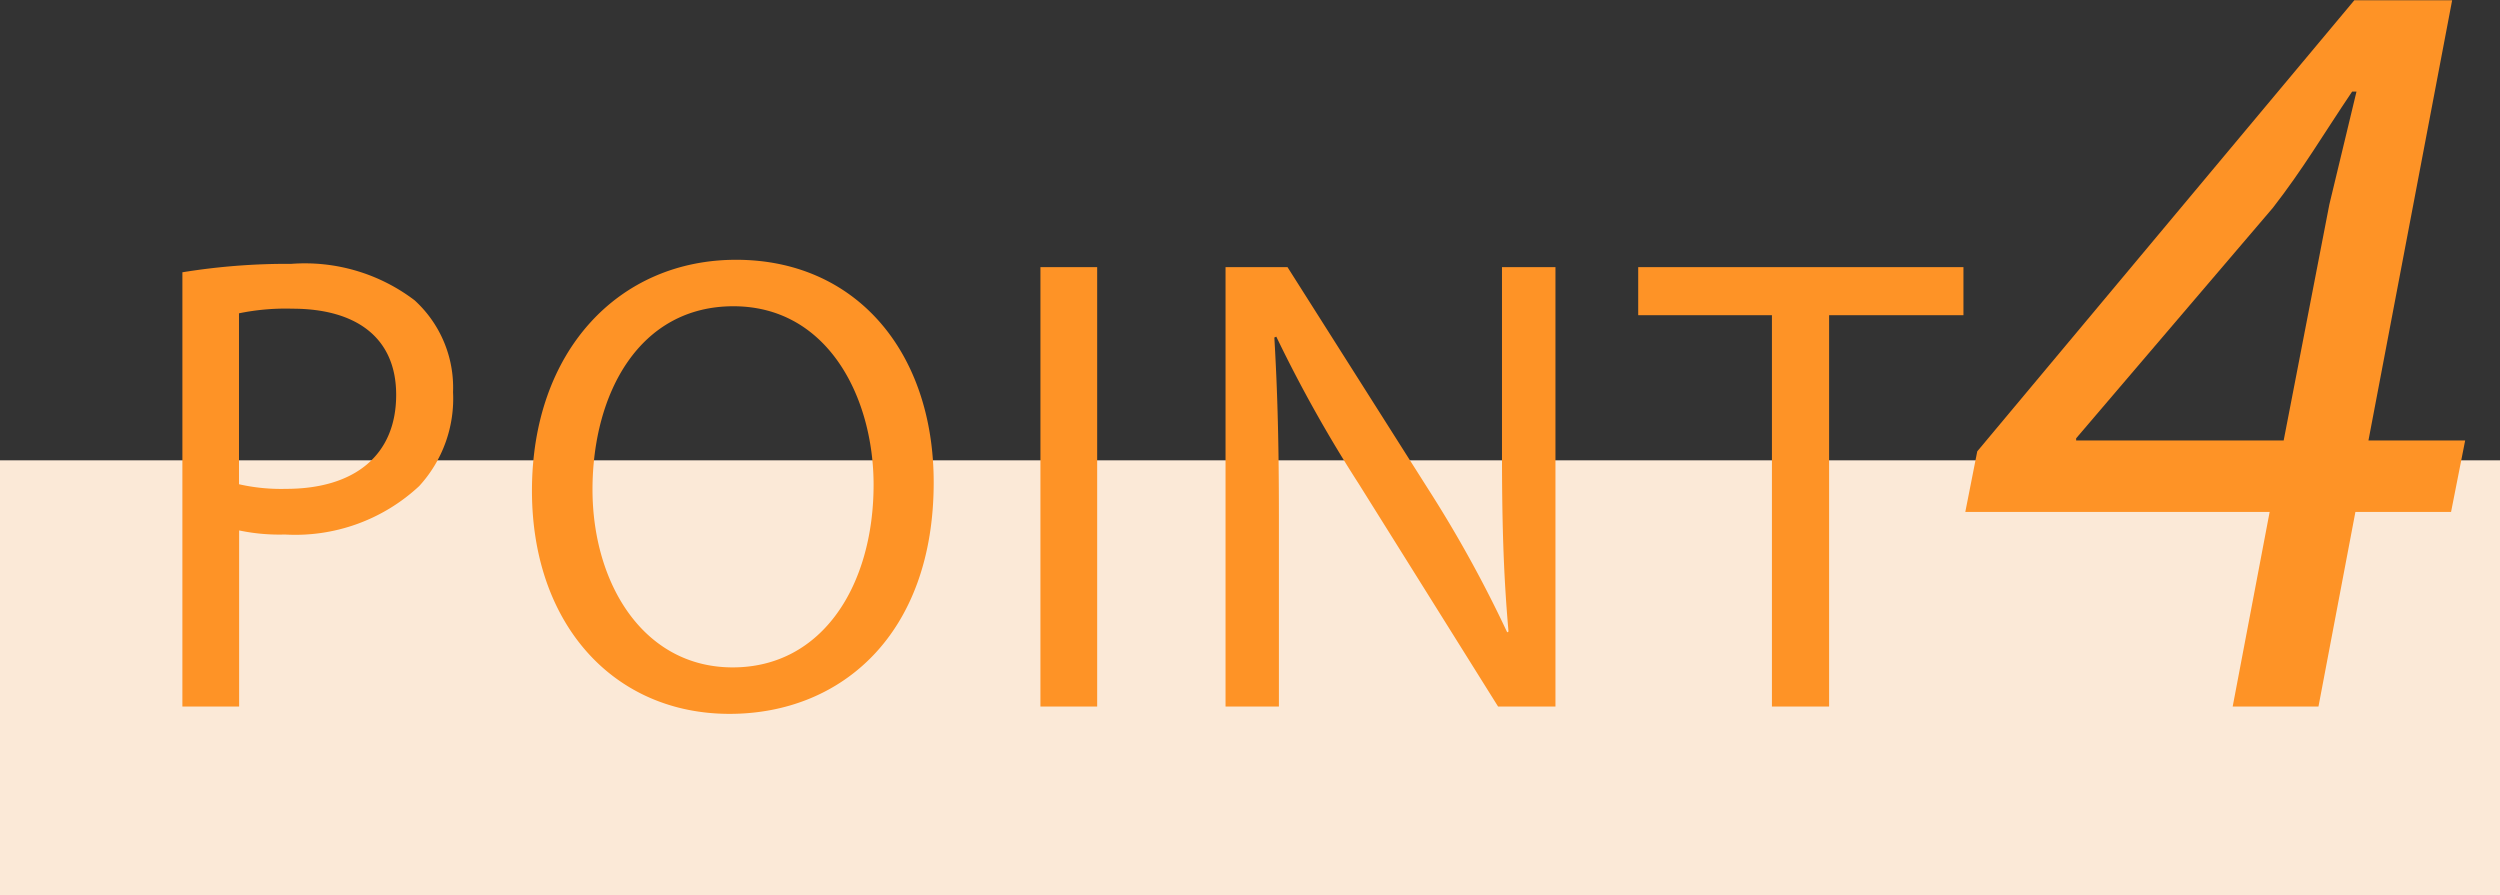
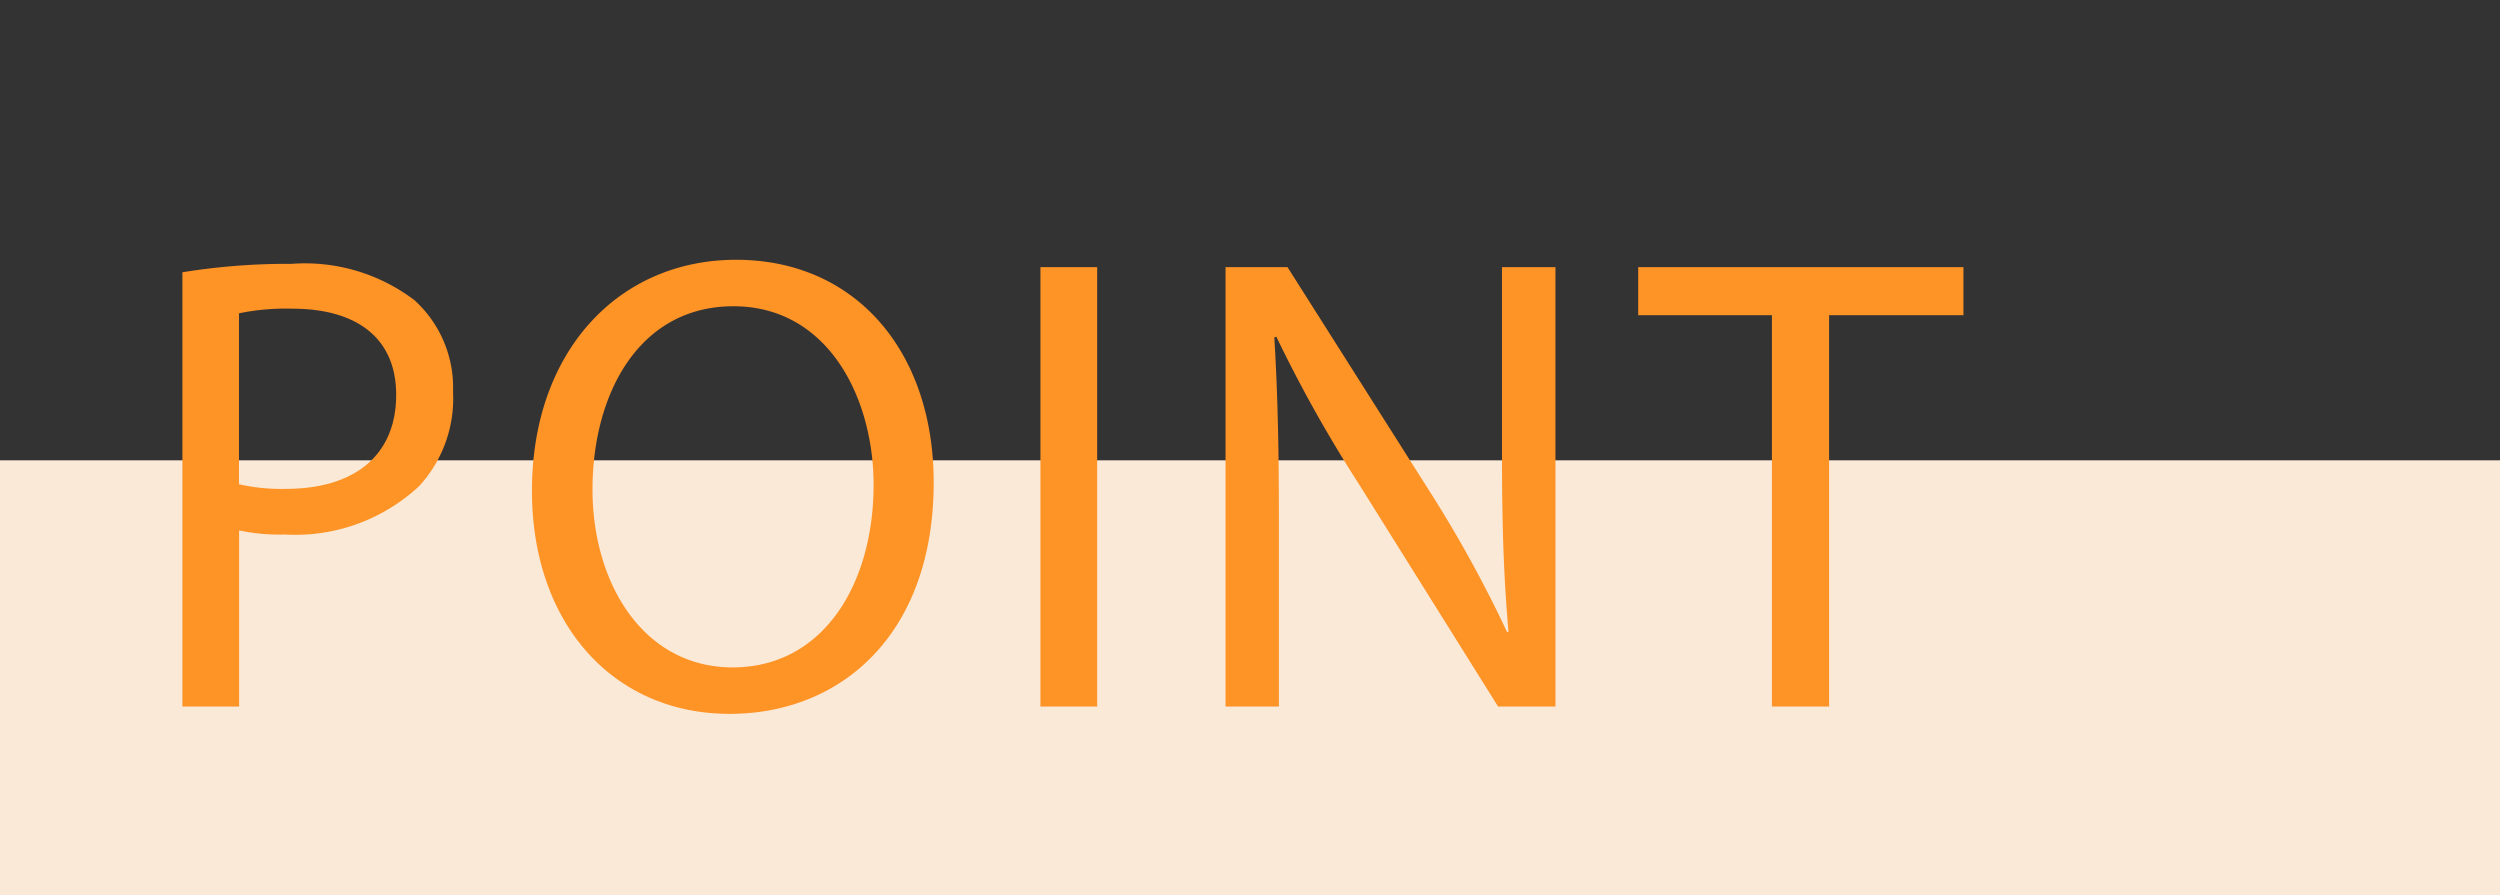
<svg xmlns="http://www.w3.org/2000/svg" id="points__icon4.svg" width="92" height="32.94" viewBox="0 0 92 32.94">
  <rect x="0" y="0" width="92" height="32.94" fill="#333333" stroke="none" />
  <defs>
    <style>
      .cls-1 {
        fill: #fbe9d7;
      }

      .cls-2 {
        fill: #fe9326;
        fill-rule: evenodd;
      }
    </style>
  </defs>
  <rect id="ua" class="cls-1" y="16.94" width="92" height="16" />
  <path id="POINT" class="cls-2" d="M78.707,4049.06H80.8v-6.48a7.166,7.166,0,0,0,1.68.15,6.688,6.688,0,0,0,4.944-1.78,4.761,4.761,0,0,0,1.248-3.46,4.343,4.343,0,0,0-1.416-3.38,6.666,6.666,0,0,0-4.536-1.34,24.017,24.017,0,0,0-4.008.31v15.98Zm2.088-14.47a8.5,8.5,0,0,1,1.968-.17c2.3,0,3.816,1.03,3.816,3.17,0,2.23-1.536,3.46-4.056,3.46a6.991,6.991,0,0,1-1.728-.17v-6.29Zm18.293-1.97c-4.32,0-7.512,3.36-7.512,8.5,0,4.9,3,8.21,7.272,8.21,4.128,0,7.512-2.95,7.512-8.52C106.36,4036.01,103.5,4032.62,99.088,4032.62Zm-0.1,1.71c3.48,0,5.16,3.36,5.16,6.57,0,3.68-1.872,6.72-5.184,6.72-3.288,0-5.16-3.09-5.16-6.55C93.808,4037.52,95.536,4034.33,98.992,4034.33Zm11.3-1.44v16.17h2.088v-16.17H110.3Zm8.776,16.17v-6.91c0-2.69-.048-4.63-0.168-6.67l0.072-.03a50.392,50.392,0,0,0,3.025,5.4l5.136,8.21h2.112v-16.17h-1.968v6.76c0,2.52.048,4.49,0.24,6.65l-0.048.03a45.82,45.82,0,0,0-2.9-5.26l-5.185-8.18H117.1v16.17h1.968Zm18.135,0h2.112v-14.4h4.944v-1.77H132.286v1.77h4.921v14.4Z" transform="translate(-72 -4023.06)" />
-   <path id="_4" data-name="4" class="cls-2" d="M157.32,4049.06l1.359-7.16h3.52l0.519-2.63h-3.559l3.08-16.2h-3.6l-13.876,16.6-0.44,2.23h11.2l-1.36,7.16h3.16Zm-8.918-9.79v-0.08l7.238-8.48c1.12-1.44,1.84-2.68,2.919-4.28h0.16c-0.32,1.36-.679,2.8-1,4.16l-1.68,8.68H148.4Z" transform="translate(-72 -4023.06)" />
</svg>